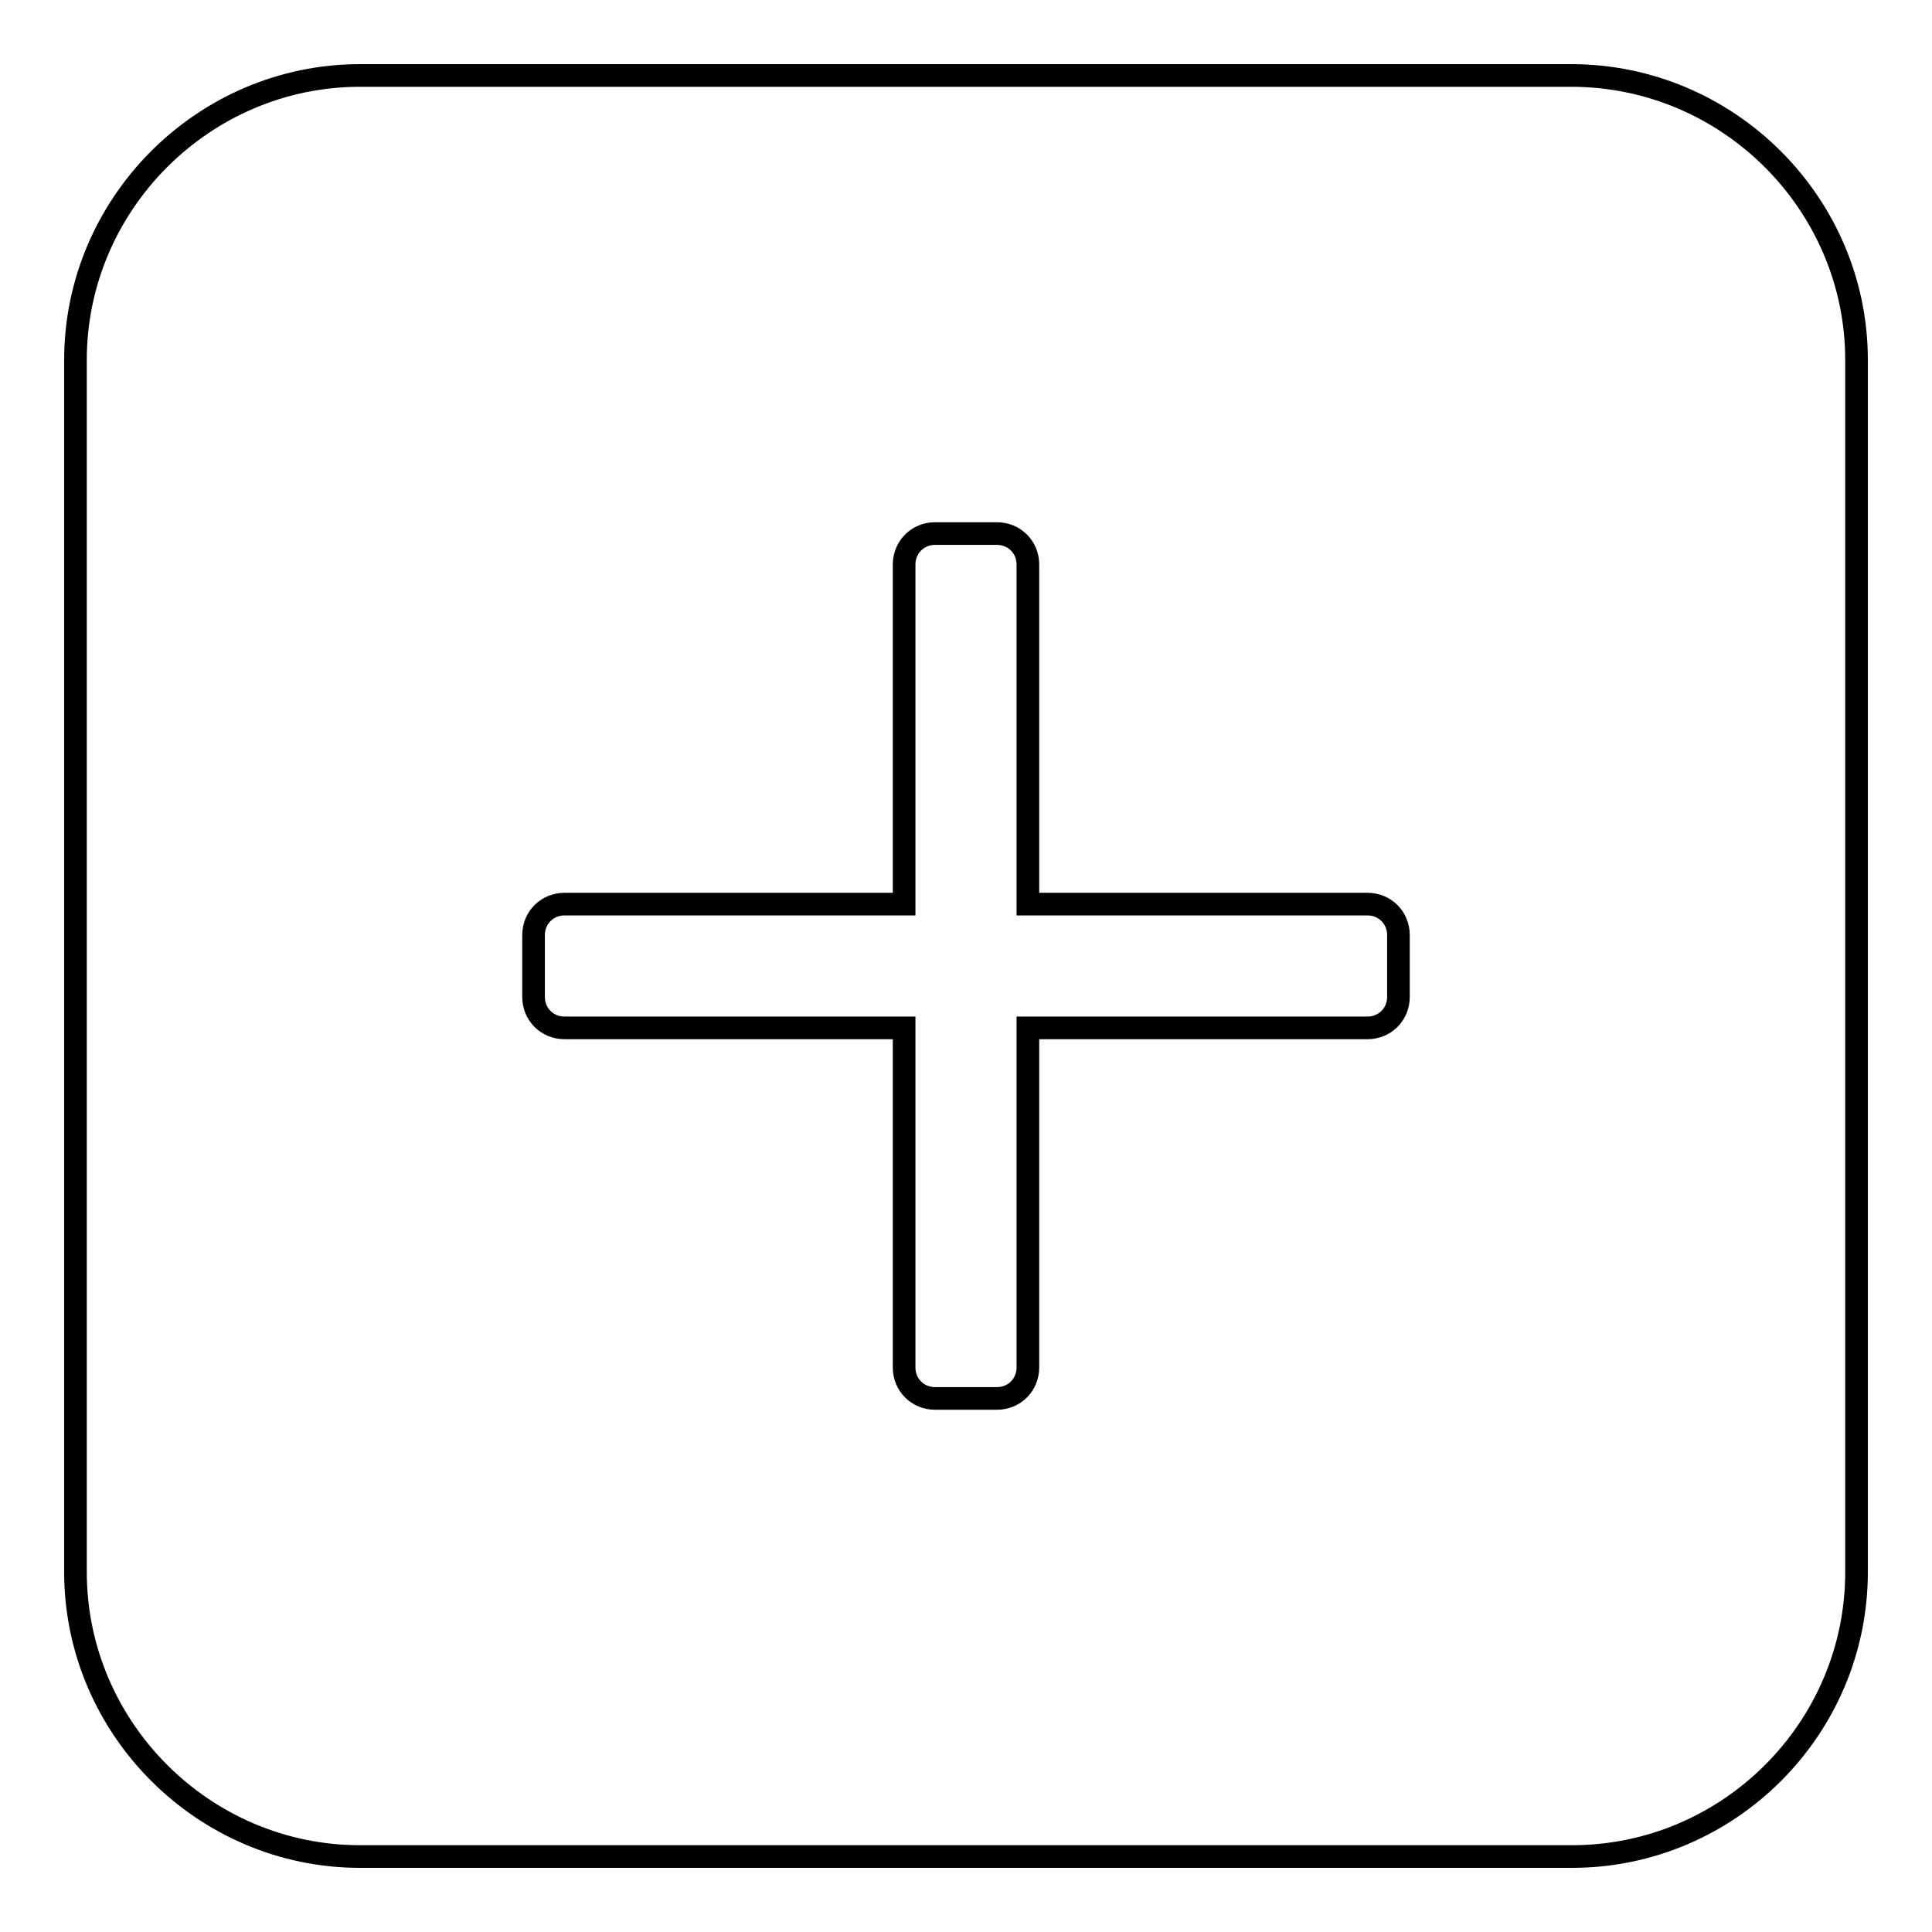
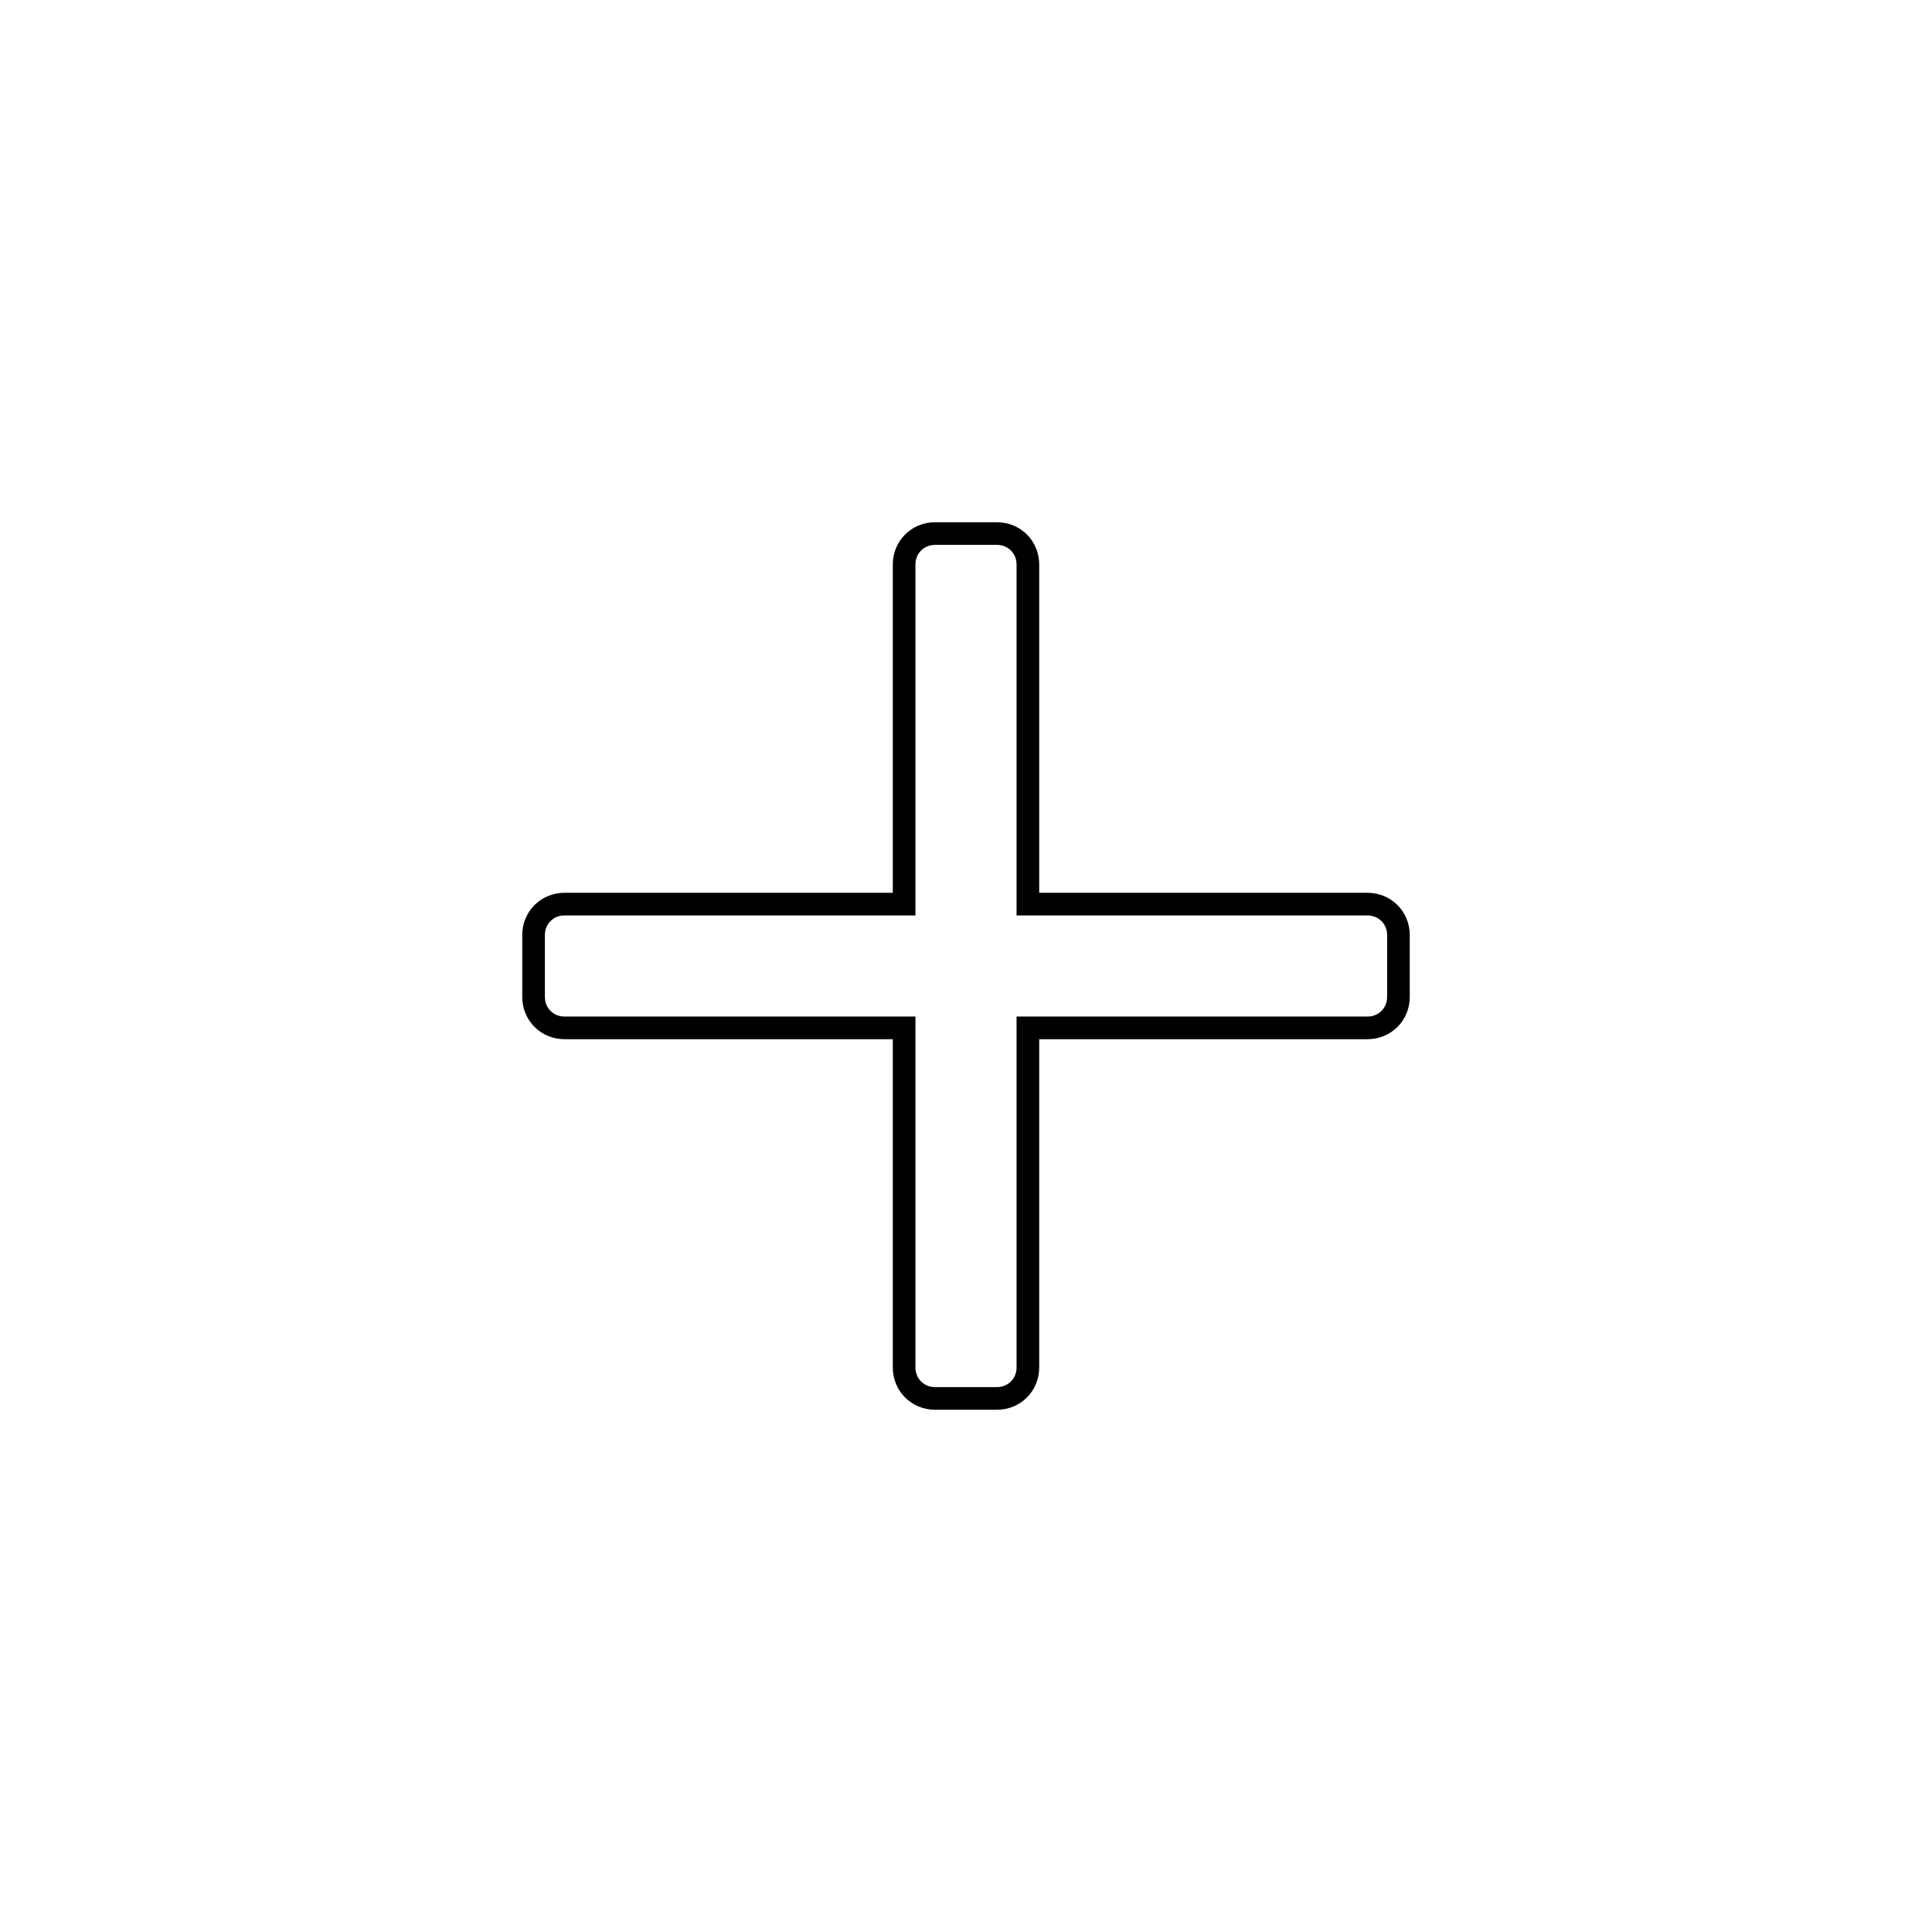
<svg xmlns="http://www.w3.org/2000/svg" version="1.1" x="0px" y="0px" viewBox="0 0 256 256" enable-background="new 0 0 256 256" xml:space="preserve">
  <g>
    <g>
-       <path stroke-width="3" fill-opacity="0" stroke="#000000" d="M246,208.3c0,20.8-17,37.7-37.7,37.7H47.7C27,246,10,229,10,208.3V47.7C10,27,27,10,47.7,10h160.5C229,10,246,27,246,47.7V208.3z" />
      <path stroke-width="3" fill-opacity="0" stroke="#000000" d="M181.2,119.8h-45v-45c0-2.3-1.8-4.1-4.1-4.1h-8.2c-2.3,0-4.1,1.8-4.1,4.1v45h-45c-2.3,0-4.1,1.8-4.1,4.1v8.2c0,2.3,1.8,4.1,4.1,4.1h45v45c0,2.3,1.8,4.1,4.1,4.1h8.2c2.3,0,4.1-1.8,4.1-4.1v-45h45c2.3,0,4.1-1.8,4.1-4.1v-8.2C185.3,121.6,183.5,119.8,181.2,119.8z" />
    </g>
  </g>
</svg>